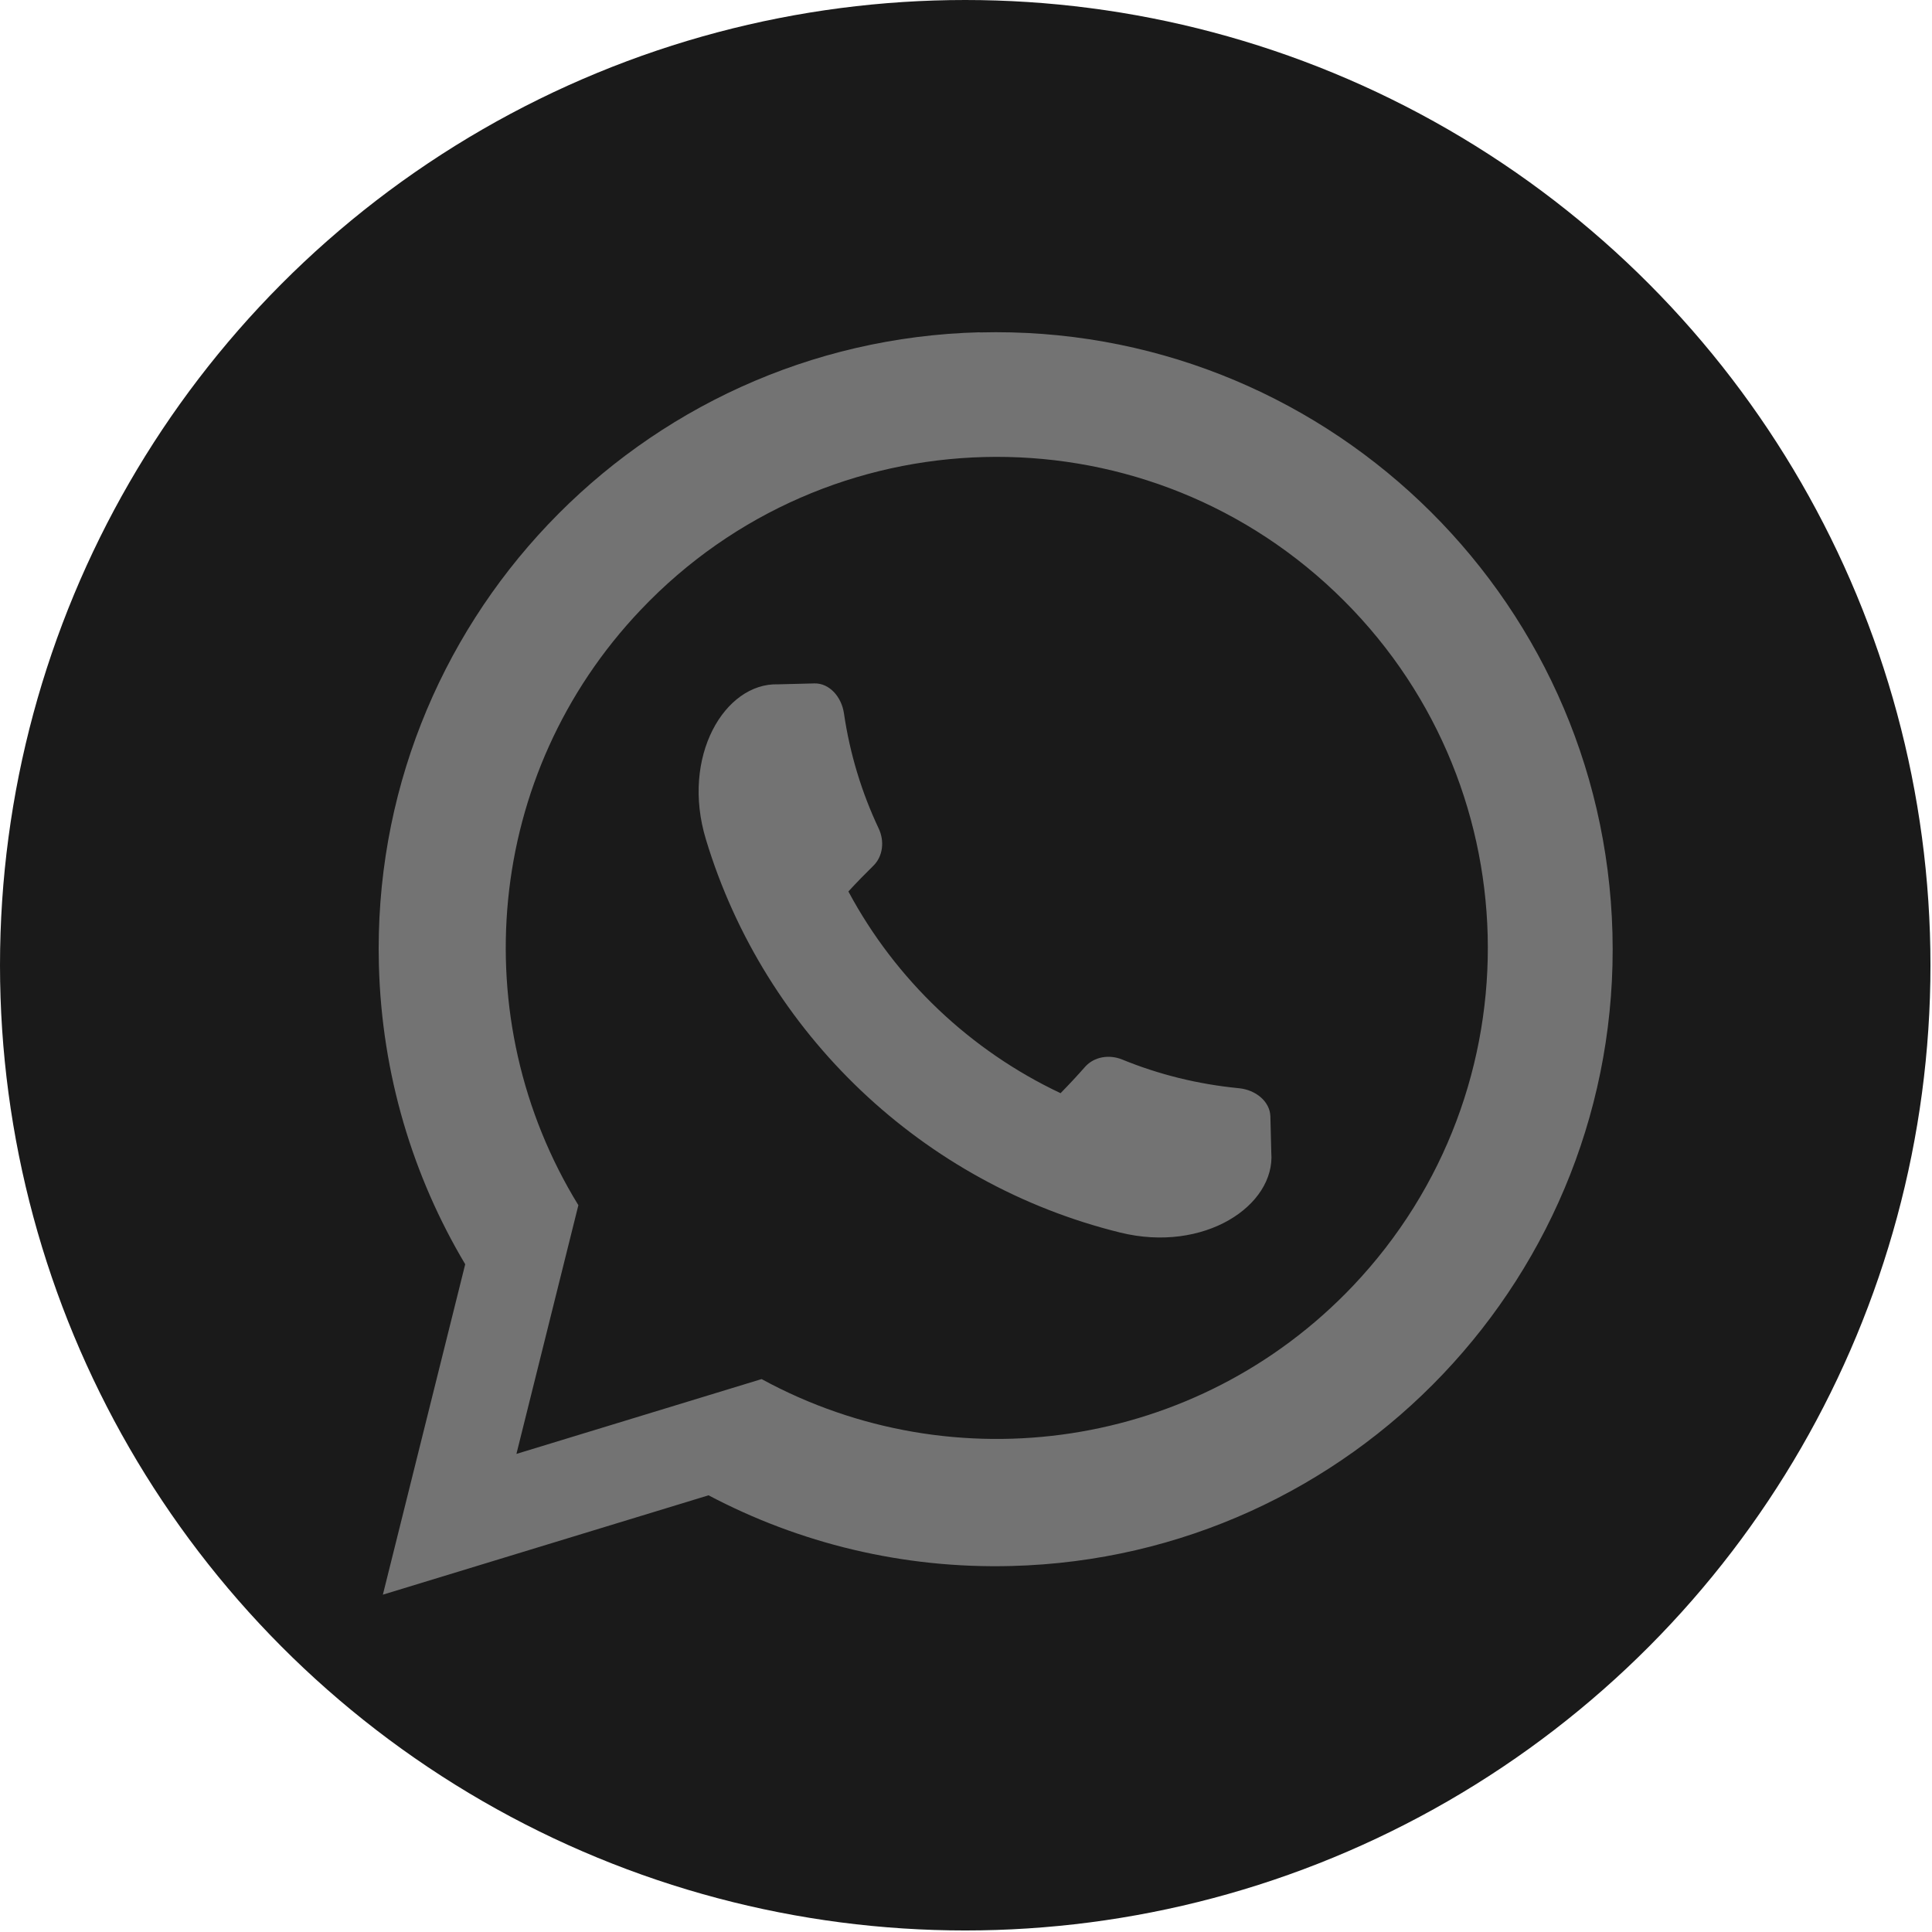
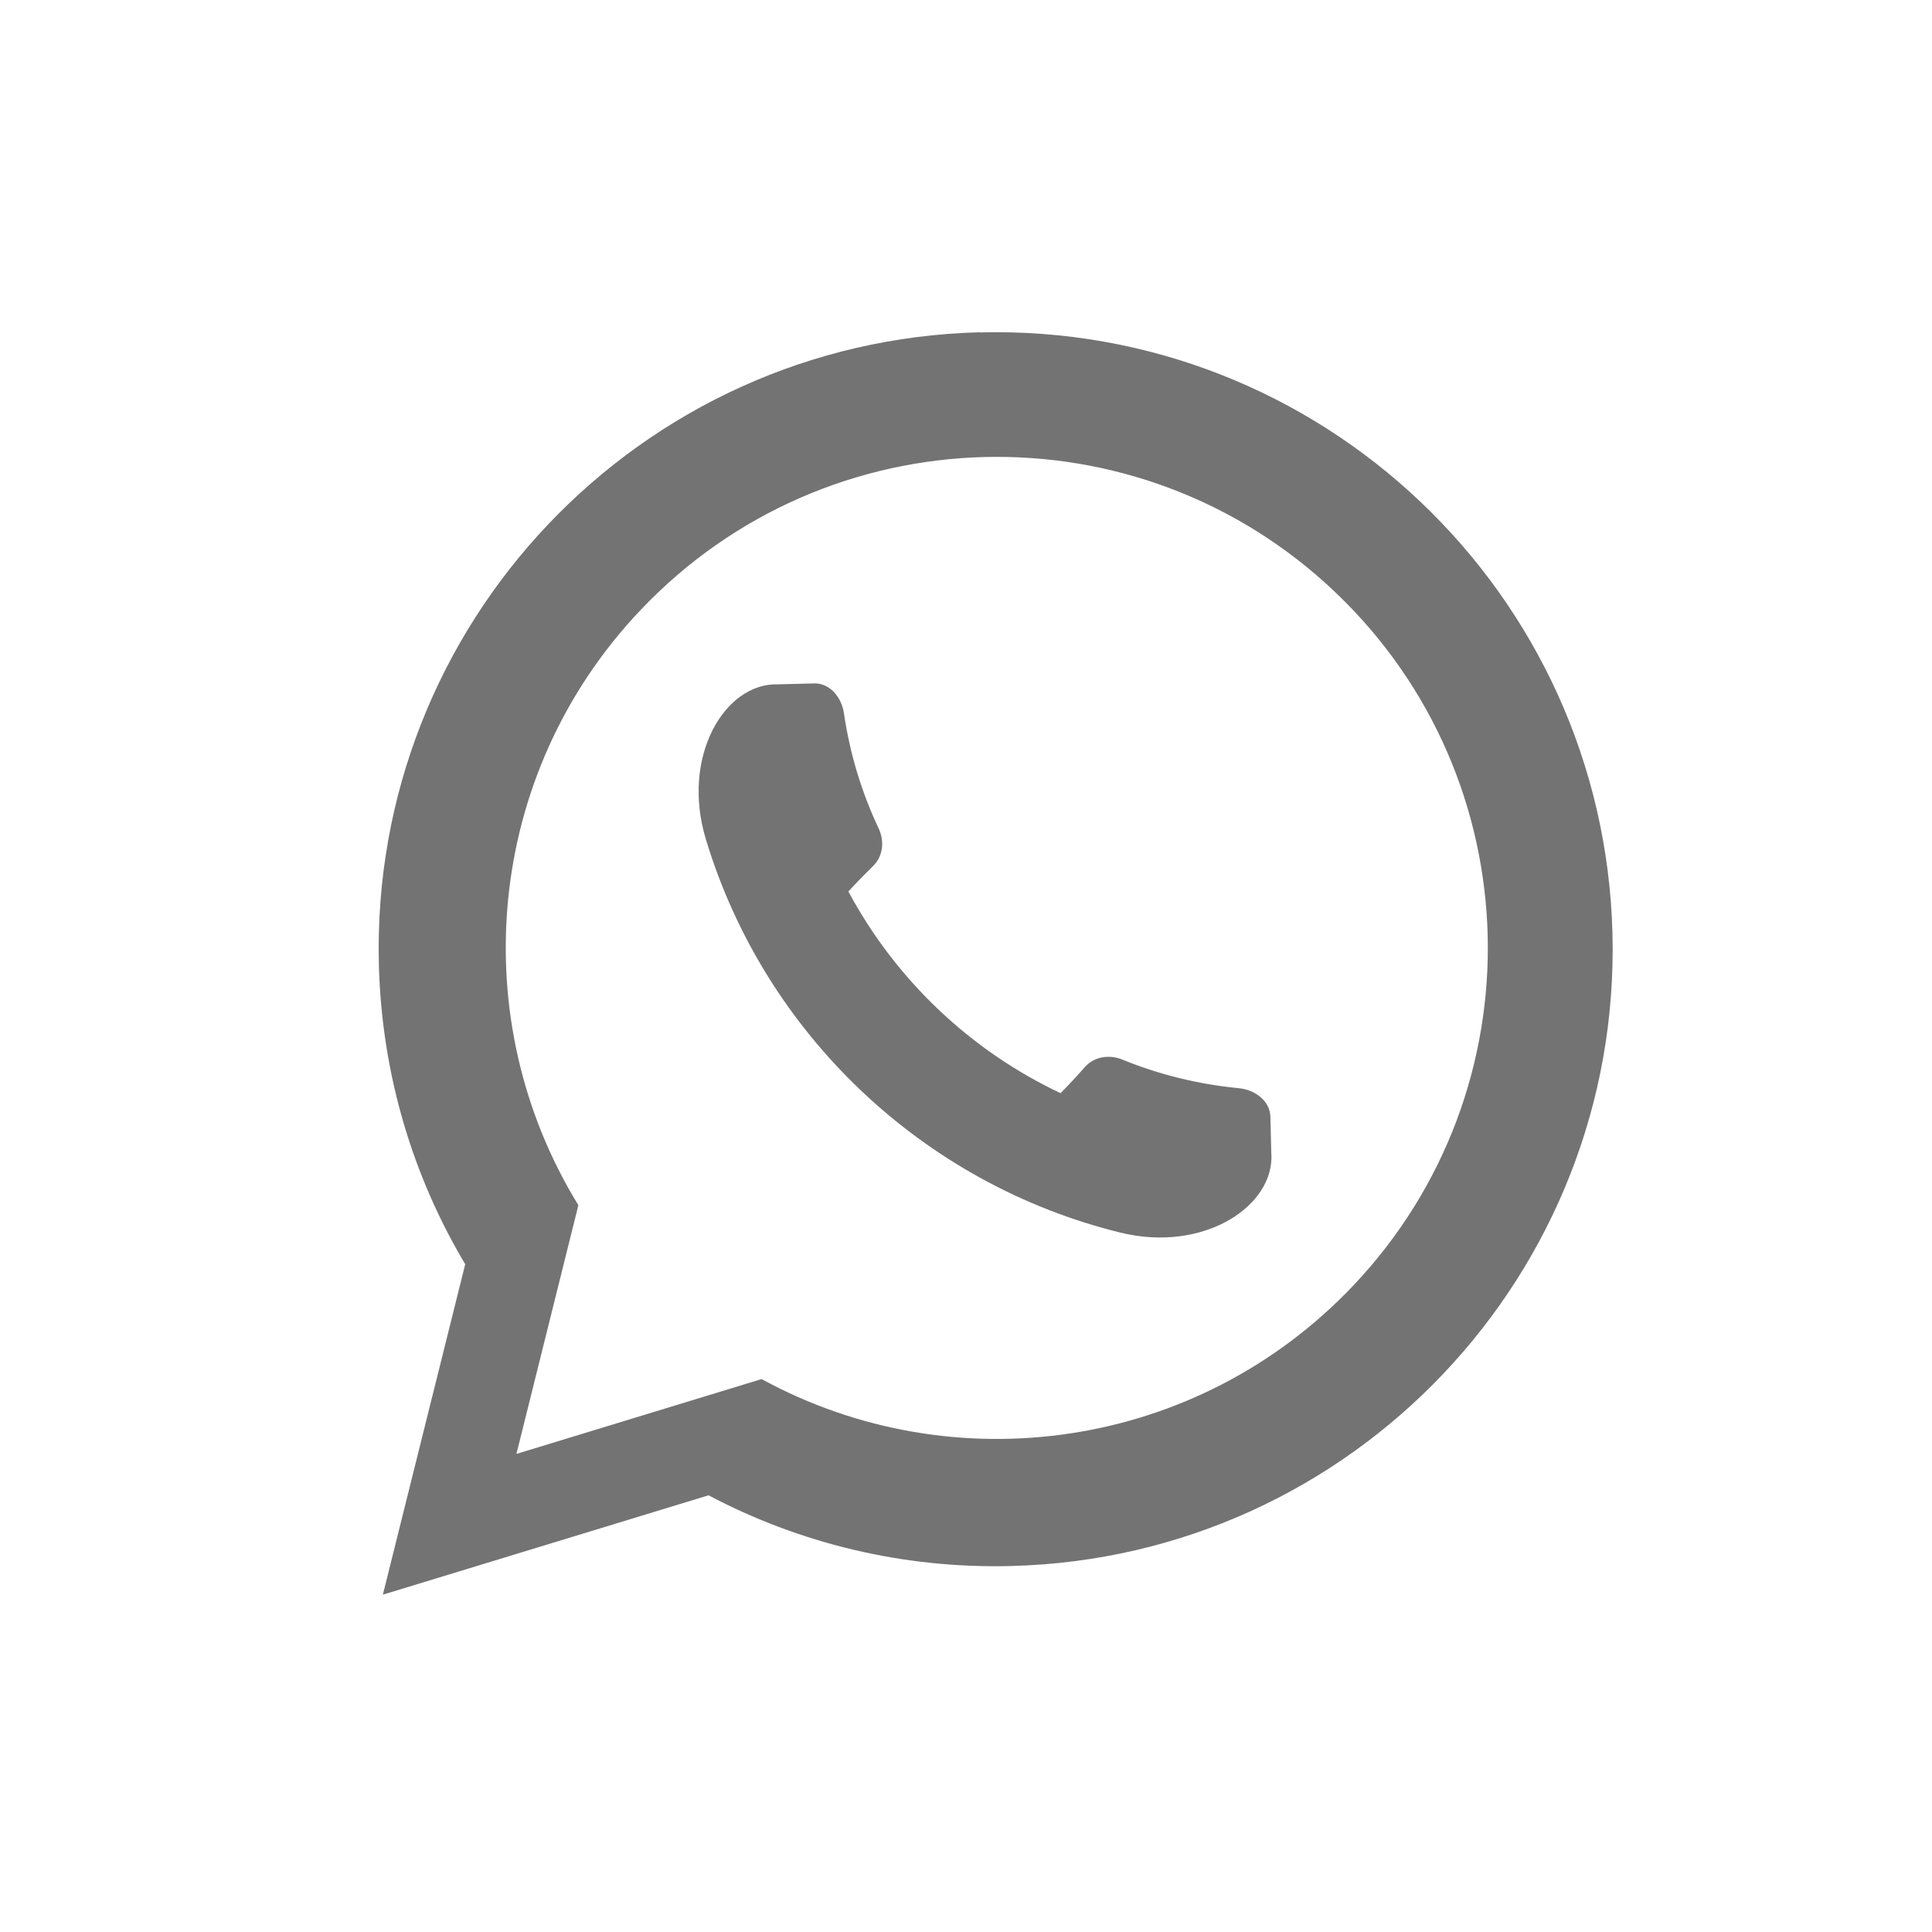
<svg xmlns="http://www.w3.org/2000/svg" clip-rule="evenodd" fill="#000000" fill-rule="evenodd" height="12.6" image-rendering="optimizeQuality" preserveAspectRatio="xMidYMid meet" shape-rendering="geometricPrecision" text-rendering="geometricPrecision" version="1" viewBox="0.0 0.0 12.6 12.6" width="12.6" zoomAndPan="magnify">
  <g>
    <g id="change1_1">
-       <circle cx="6.295" cy="6.295" fill="#1a1a1a" r="6.295" />
-     </g>
+       </g>
    <g id="change2_1">
      <path d="M6.389 2.168c2.221,-0.058 4.069,1.697 4.127,3.918 0.058,2.221 -1.697,4.069 -3.918,4.127 -0.713,0.019 -1.388,-0.15 -1.977,-0.461l-2.124 0.648 0.537 -2.155c-0.341,-0.572 -0.544,-1.237 -0.563,-1.951 -0.058,-2.221 1.697,-4.069 3.918,-4.127zm-2.211 1.81c-1.018,1.072 -1.151,2.67 -0.406,3.882l-0.404 1.622 1.599 -0.488c1.256,0.685 2.842,0.46 3.856,-0.607 1.217,-1.282 1.166,-3.306 -0.115,-4.525l-0.002 -0.002c-1.282,-1.218 -3.309,-1.166 -4.527,0.117zm2.74 3.152c-0.59,-0.278 -1.077,-0.741 -1.385,-1.316 0.053,-0.058 0.108,-0.114 0.164,-0.169 0.061,-0.061 0.073,-0.159 0.033,-0.243 -0.109,-0.231 -0.187,-0.483 -0.226,-0.75 -0.016,-0.109 -0.096,-0.197 -0.192,-0.195 -0.068,0.002 -0.15,0.004 -0.238,0.006 -0.347,-0.011 -0.635,0.471 -0.47,1.012 0.383,1.267 1.415,2.246 2.7,2.563 0.549,0.136 1.015,-0.176 0.987,-0.522 -0.002,-0.079 -0.004,-0.158 -0.006,-0.237 -0.004,-0.096 -0.095,-0.171 -0.205,-0.182 -0.269,-0.026 -0.524,-0.09 -0.761,-0.187 -0.086,-0.035 -0.183,-0.018 -0.241,0.046 -0.052,0.059 -0.105,0.116 -0.16,0.172z" fill="#737373" />
    </g>
  </g>
</svg>